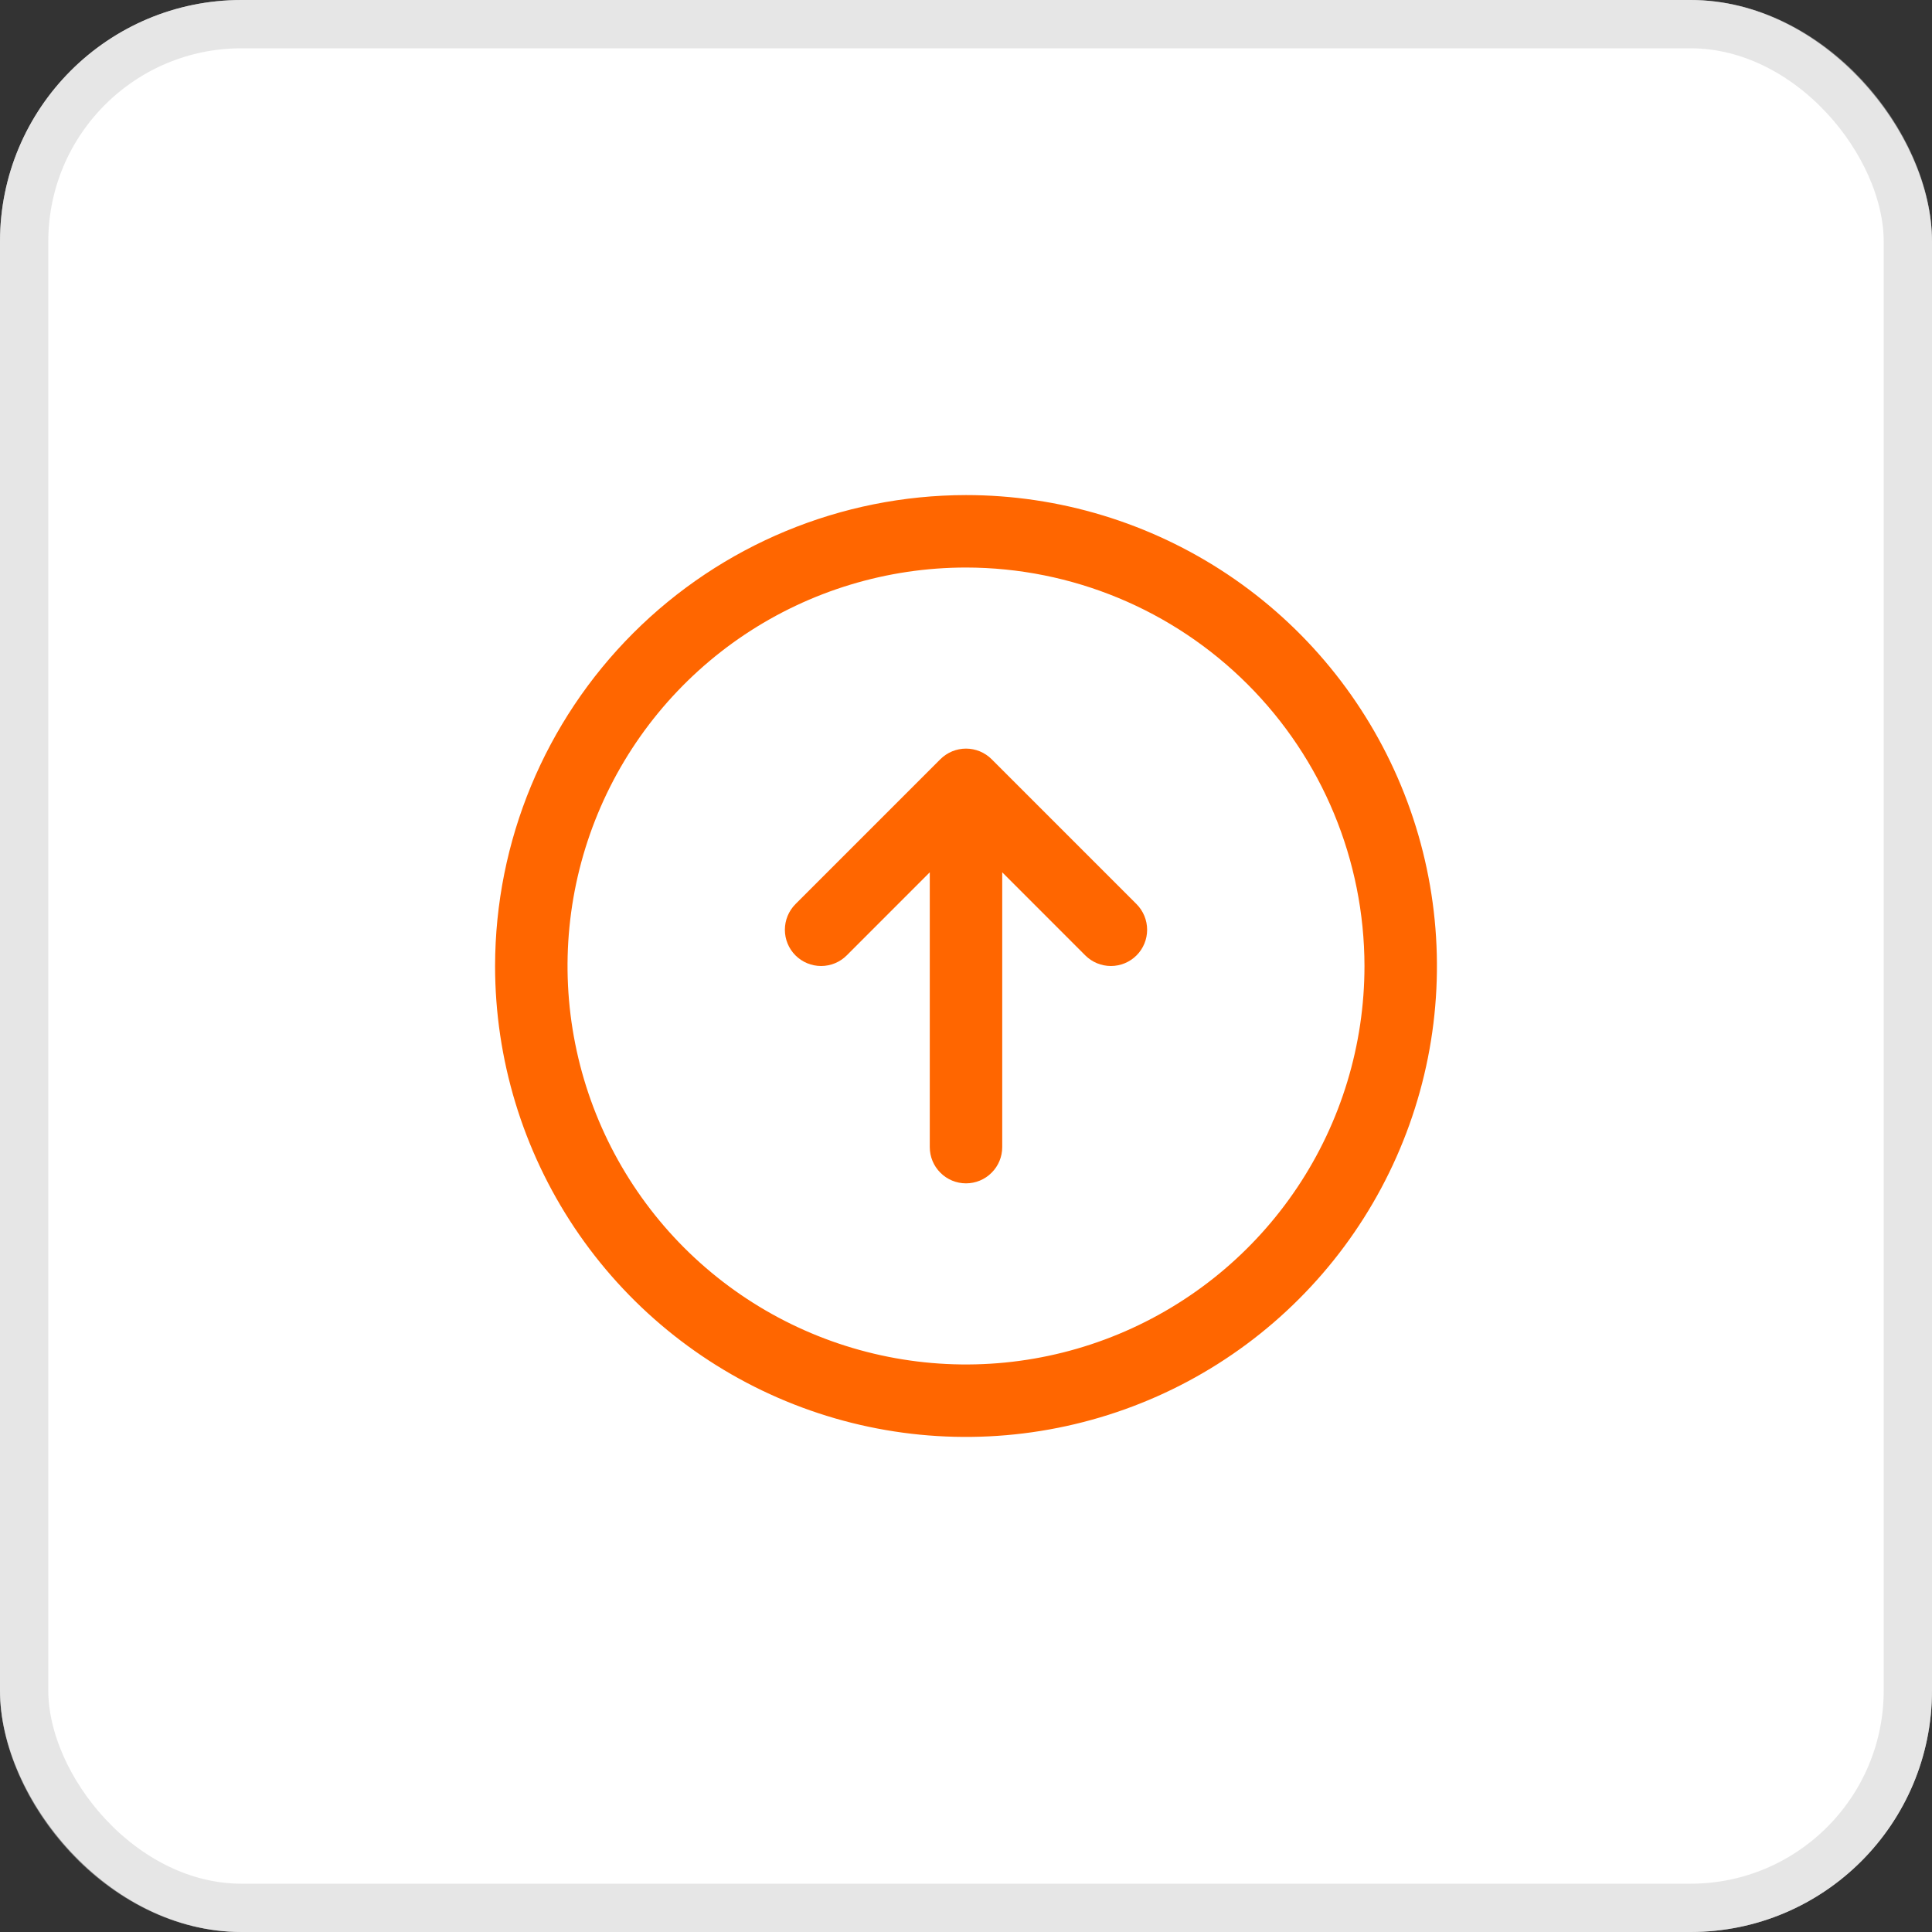
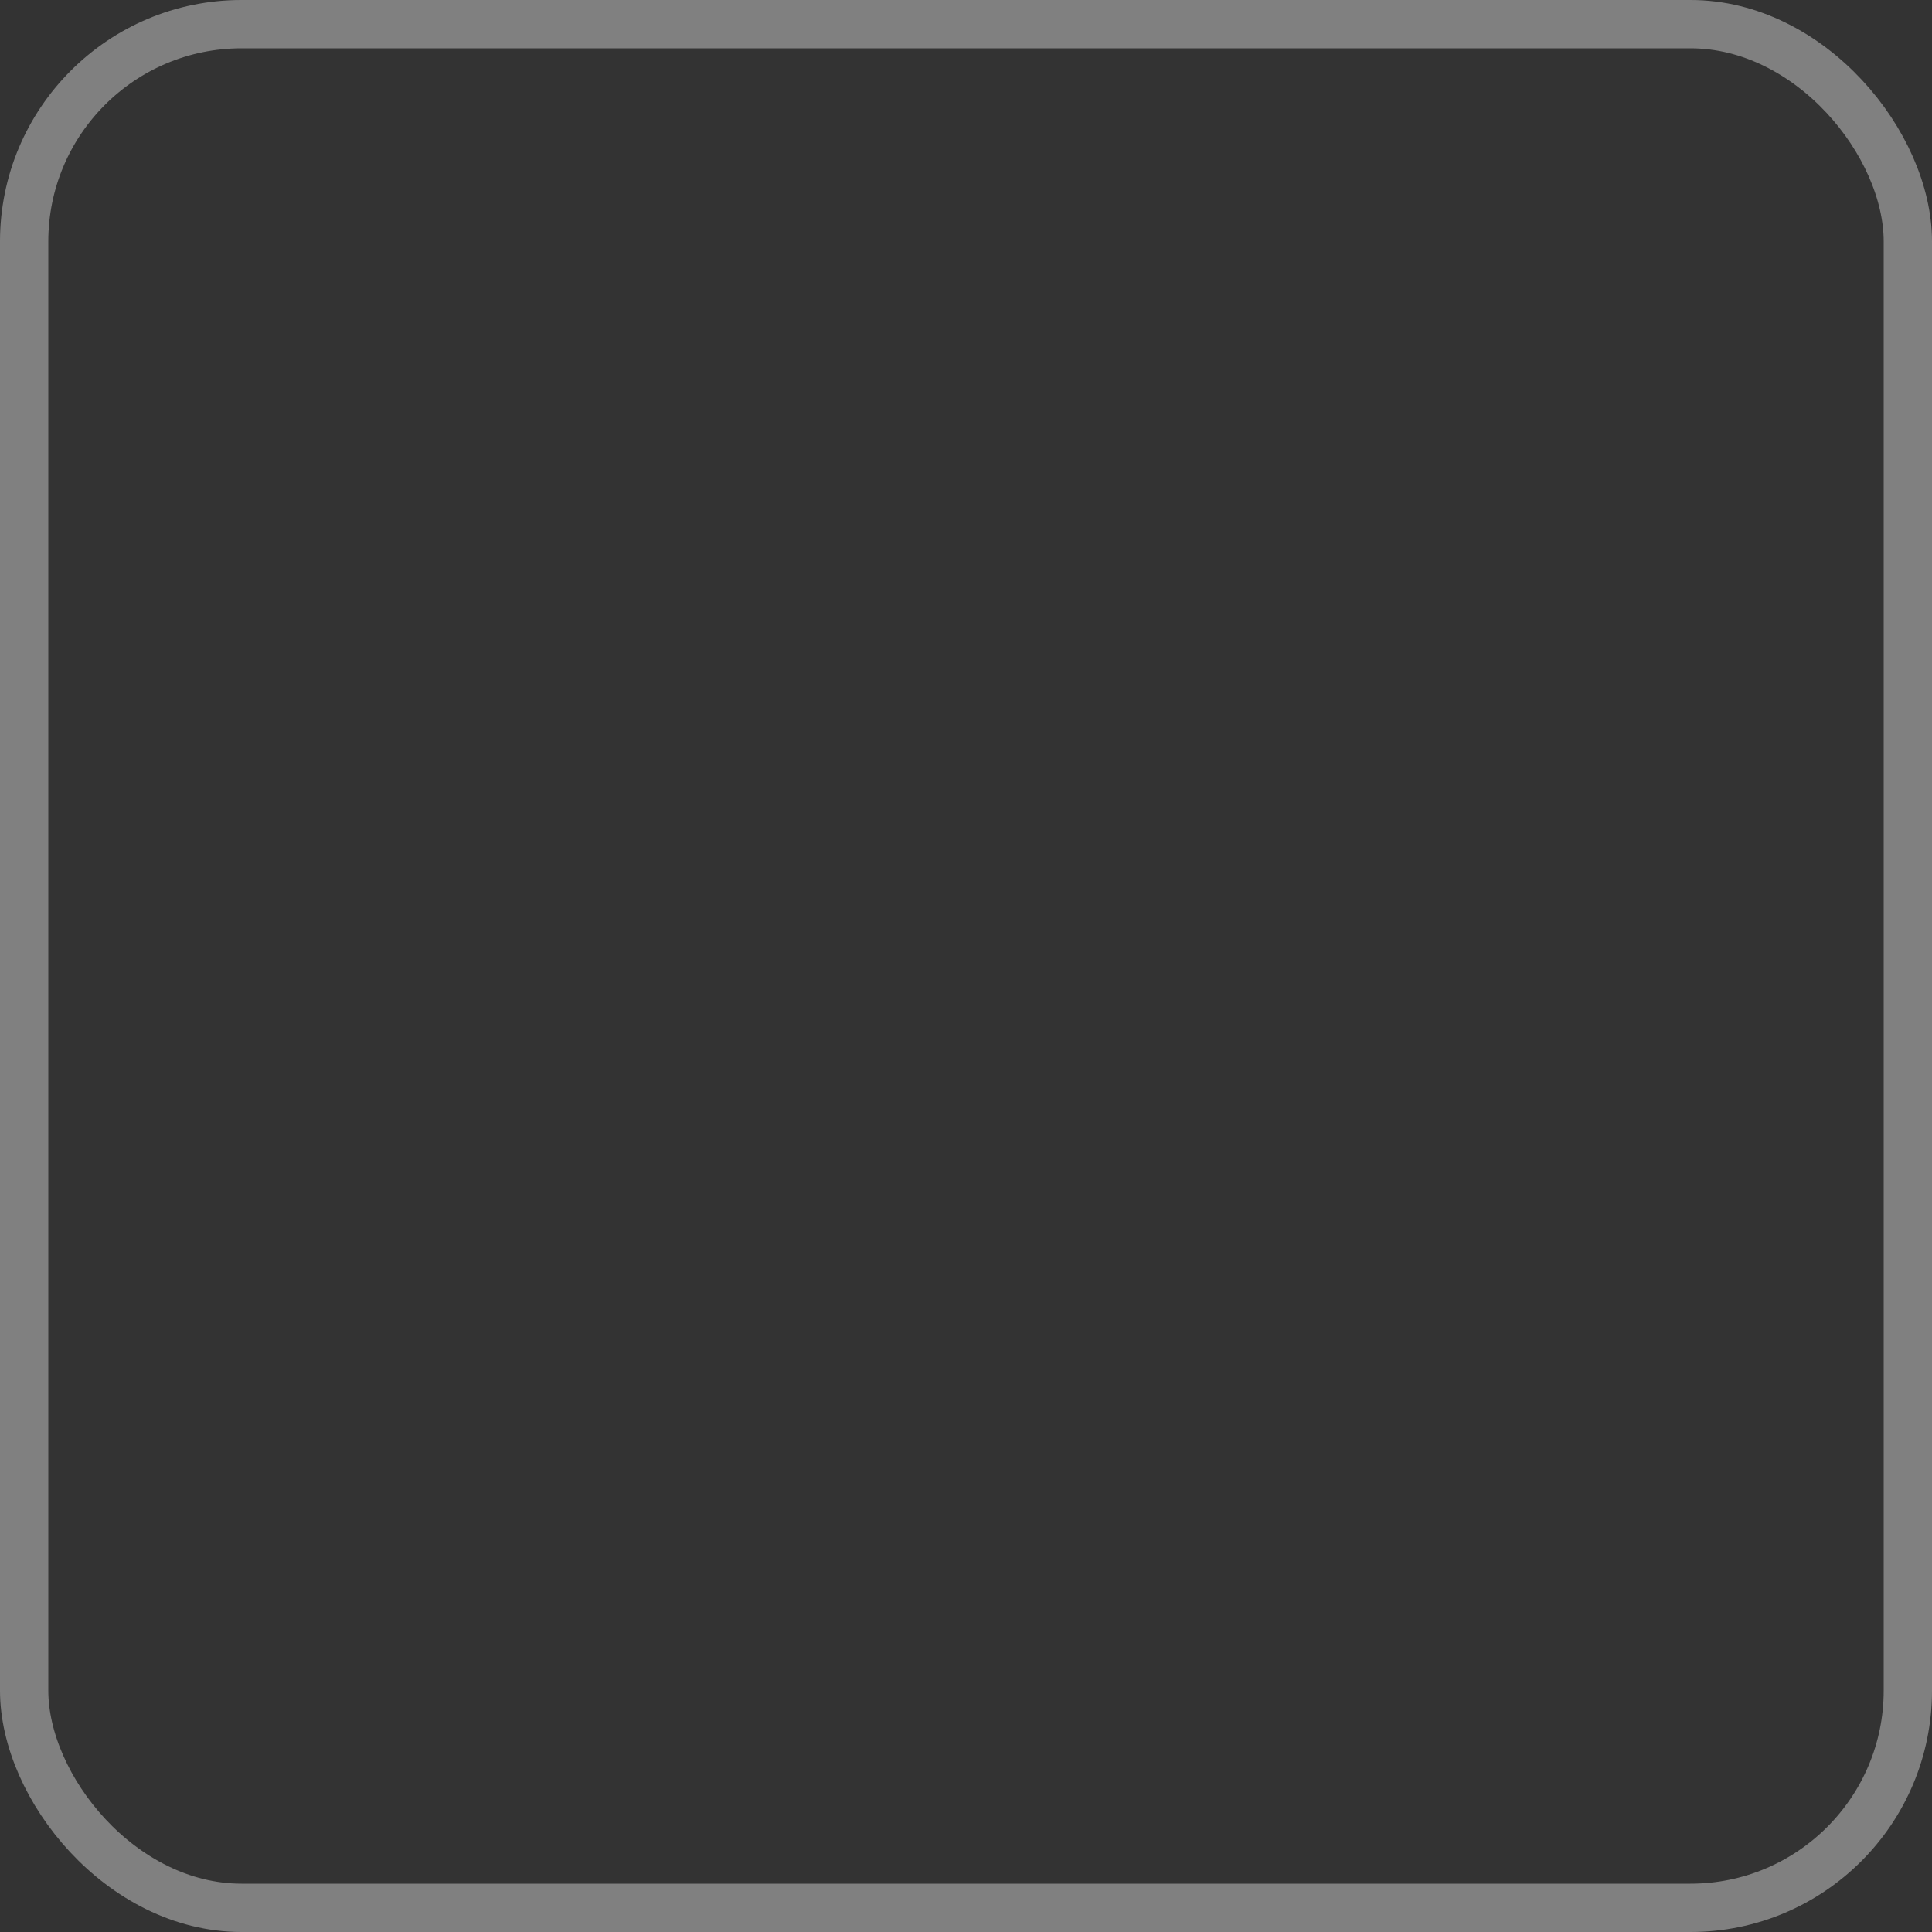
<svg xmlns="http://www.w3.org/2000/svg" width="40" height="40" viewBox="0 0 40 40" fill="none">
  <rect x="0" y="0" width="40" height="40" fill="#333333" stroke="none" />
-   <rect width="40" height="40" rx="5" fill="white" />
  <rect x="0.5" y="0.5" width="39" height="39" rx="4.5" stroke="#CECECE" stroke-opacity="0.5" />
-   <path d="M10.25 20C10.25 21.928 10.822 23.813 11.893 25.417C12.964 27.02 14.487 28.27 16.269 29.008C18.05 29.746 20.011 29.939 21.902 29.562C23.793 29.186 25.531 28.258 26.894 26.894C28.258 25.531 29.186 23.793 29.563 21.902C29.939 20.011 29.746 18.05 29.008 16.269C28.27 14.487 27.02 12.964 25.417 11.893C23.813 10.822 21.928 10.25 20 10.25C17.415 10.253 14.937 11.281 13.109 13.109C11.281 14.937 10.253 17.415 10.25 20ZM28.25 20C28.25 21.632 27.766 23.227 26.86 24.583C25.953 25.94 24.665 26.997 23.157 27.622C21.65 28.246 19.991 28.41 18.39 28.091C16.79 27.773 15.32 26.987 14.166 25.834C13.013 24.68 12.227 23.21 11.909 21.609C11.59 20.009 11.754 18.35 12.378 16.843C13.002 15.335 14.06 14.047 15.416 13.14C16.773 12.234 18.368 11.75 20 11.75C22.187 11.752 24.284 12.622 25.831 14.169C27.378 15.716 28.247 17.813 28.25 20ZM19.469 15.719C19.539 15.649 19.622 15.594 19.713 15.556C19.804 15.519 19.901 15.499 20 15.499C20.099 15.499 20.196 15.519 20.287 15.556C20.378 15.594 20.461 15.649 20.531 15.719L23.531 18.719C23.671 18.86 23.75 19.051 23.75 19.25C23.75 19.449 23.671 19.64 23.531 19.78C23.39 19.921 23.199 20 23 20C22.801 20 22.61 19.921 22.469 19.78L20.75 18.06L20.75 23.75C20.75 23.949 20.671 24.14 20.53 24.28C20.39 24.421 20.199 24.5 20 24.5C19.801 24.5 19.61 24.421 19.47 24.28C19.329 24.14 19.25 23.949 19.25 23.75L19.25 18.06L17.531 19.78C17.39 19.921 17.199 20 17 20C16.801 20 16.61 19.921 16.469 19.78C16.329 19.64 16.25 19.449 16.25 19.25C16.25 19.051 16.329 18.86 16.469 18.719L19.469 15.719Z" fill="#FF6600" />
</svg>